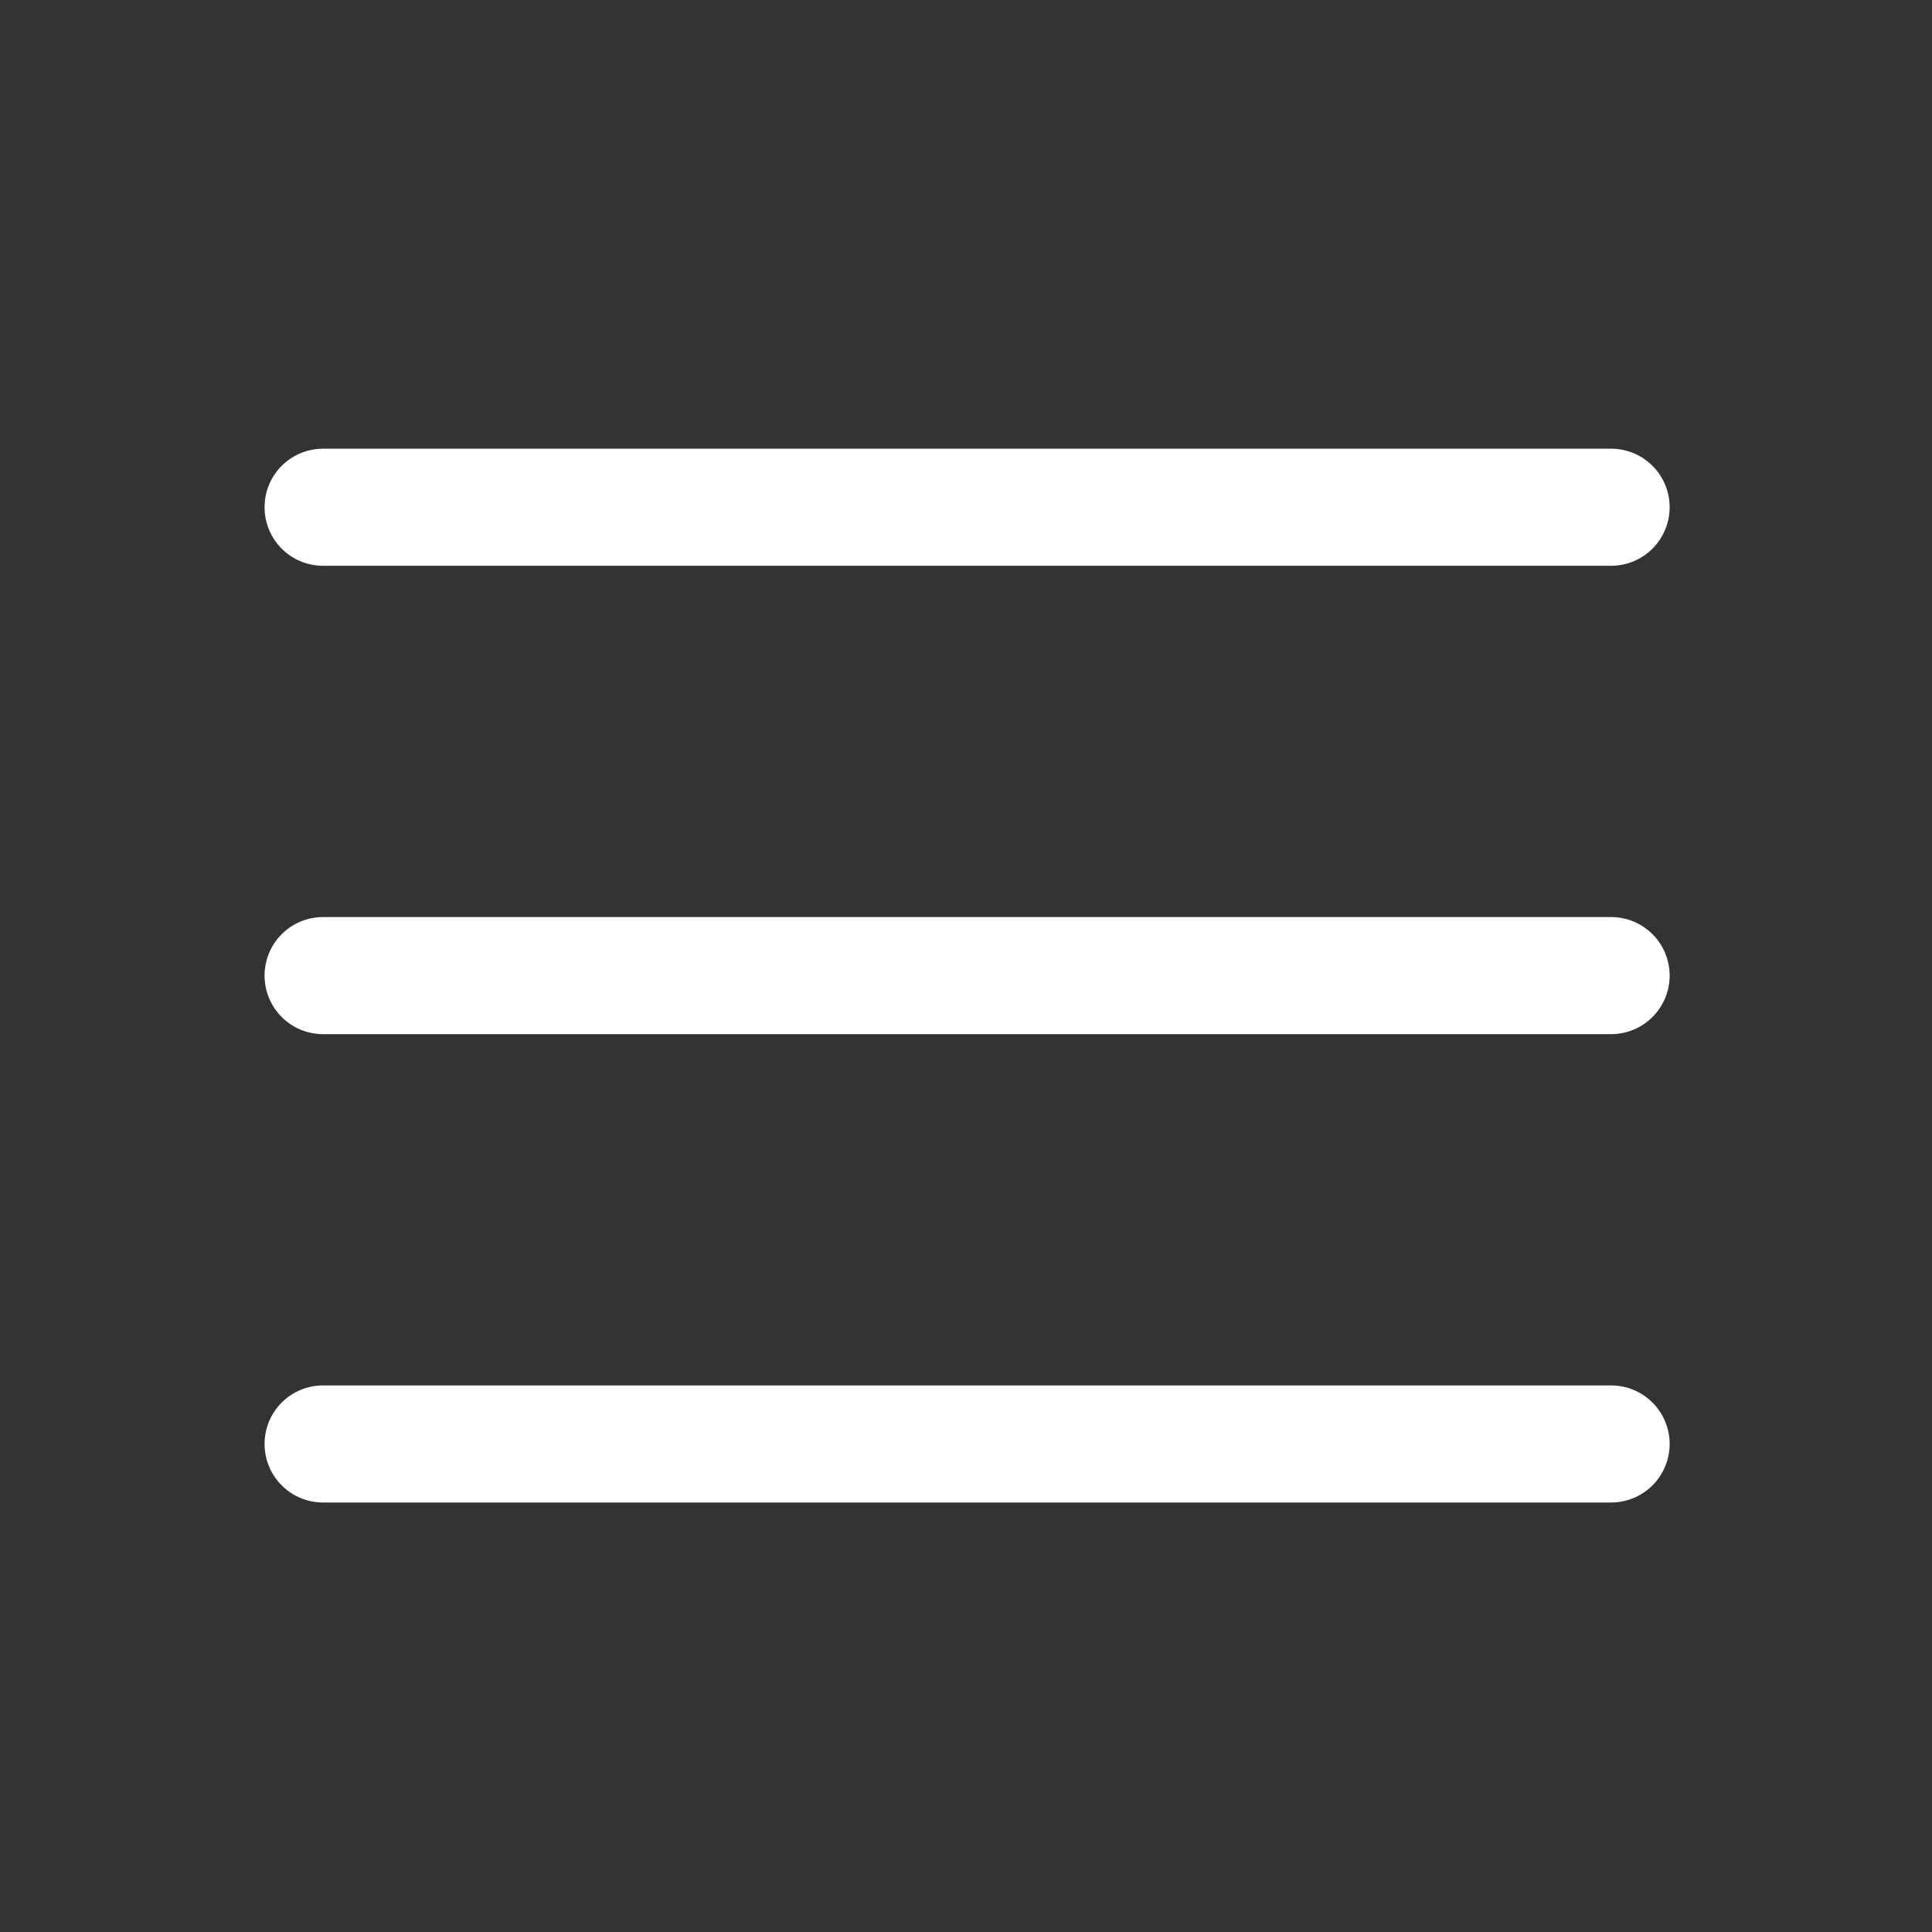
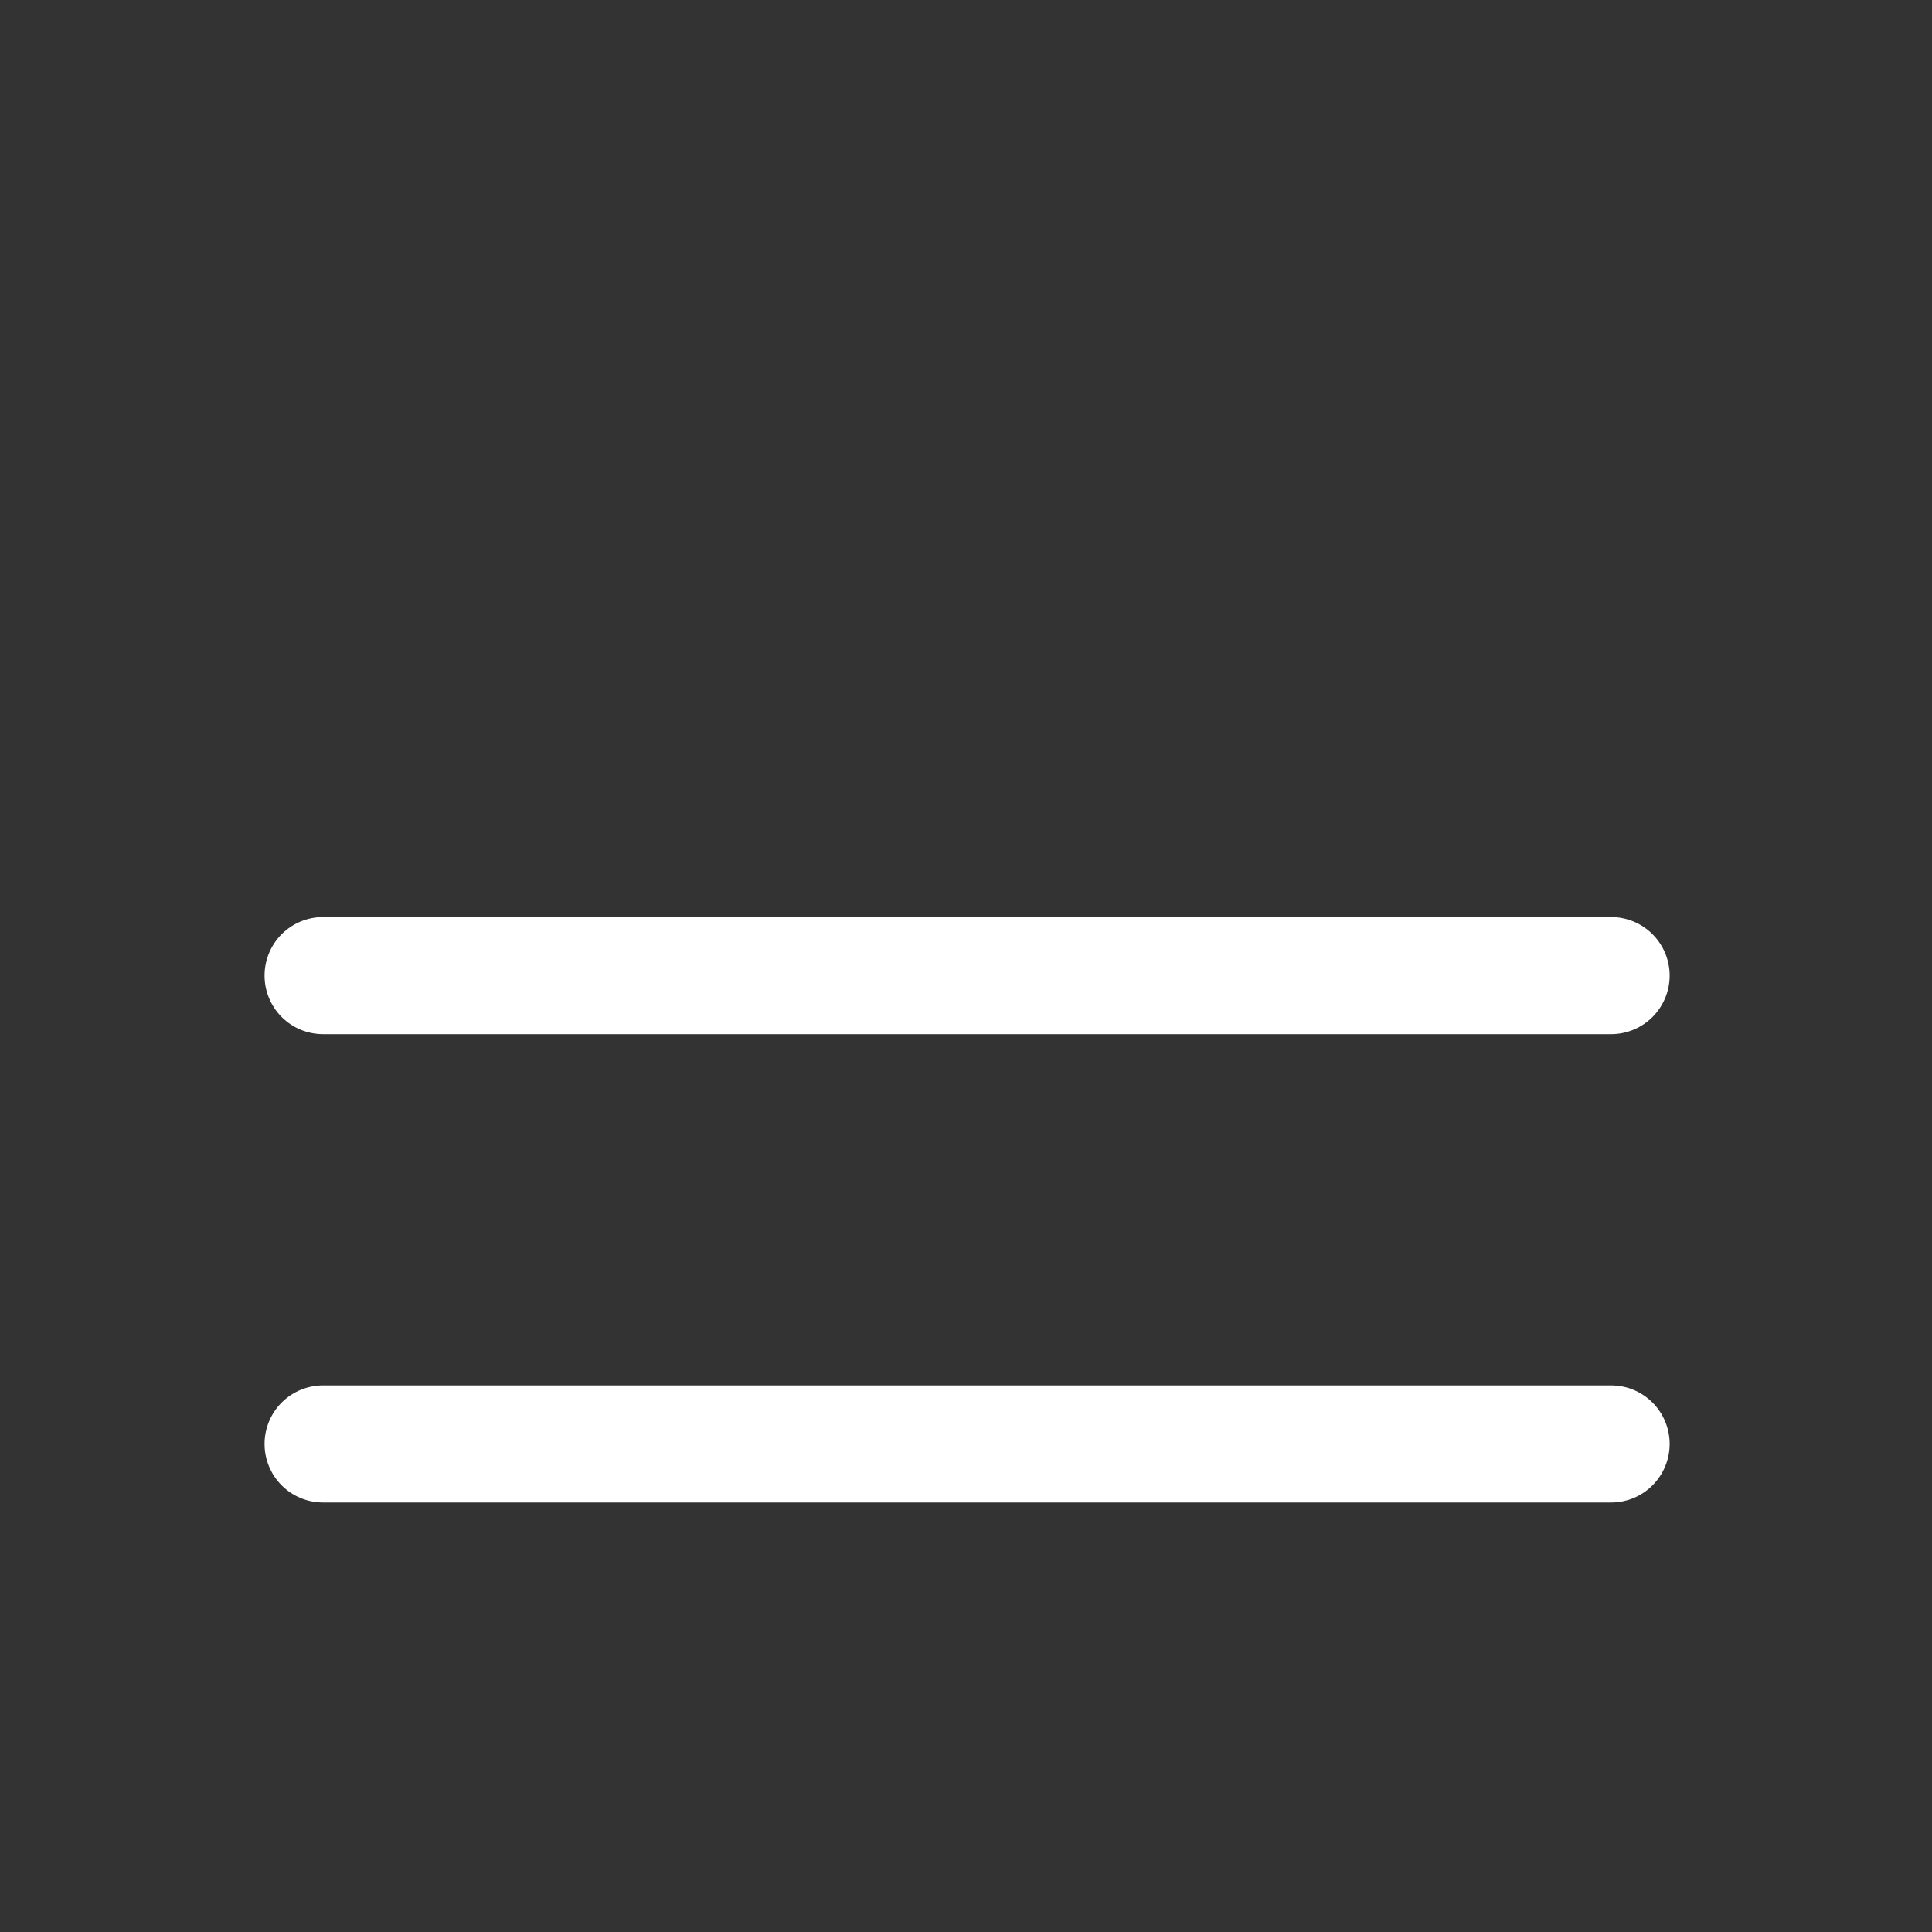
<svg xmlns="http://www.w3.org/2000/svg" width="33" height="33" viewBox="0 0 33 33" fill="none">
  <rect x="0" y="0" width="33" height="33" fill="#333333" stroke="none" />
  <path d="M27.519 15.664H5.519C5.253 15.664 4.999 15.769 4.811 15.957C4.624 16.144 4.519 16.399 4.519 16.664C4.519 16.929 4.624 17.183 4.811 17.371C4.999 17.559 5.253 17.664 5.519 17.664H27.519C27.784 17.664 28.038 17.559 28.226 17.371C28.413 17.183 28.519 16.929 28.519 16.664C28.519 16.399 28.413 16.144 28.226 15.957C28.038 15.769 27.784 15.664 27.519 15.664Z" fill="white" />
-   <path d="M5.519 9.664H27.519C27.784 9.664 28.038 9.559 28.226 9.371C28.413 9.184 28.519 8.929 28.519 8.664C28.519 8.399 28.413 8.144 28.226 7.957C28.038 7.769 27.784 7.664 27.519 7.664H5.519C5.253 7.664 4.999 7.769 4.811 7.957C4.624 8.144 4.519 8.399 4.519 8.664C4.519 8.929 4.624 9.184 4.811 9.371C4.999 9.559 5.253 9.664 5.519 9.664Z" fill="white" />
  <path d="M27.519 23.664H5.519C5.253 23.664 4.999 23.769 4.811 23.957C4.624 24.144 4.519 24.399 4.519 24.664C4.519 24.929 4.624 25.183 4.811 25.371C4.999 25.559 5.253 25.664 5.519 25.664H27.519C27.784 25.664 28.038 25.559 28.226 25.371C28.413 25.183 28.519 24.929 28.519 24.664C28.519 24.399 28.413 24.144 28.226 23.957C28.038 23.769 27.784 23.664 27.519 23.664Z" fill="white" />
</svg>